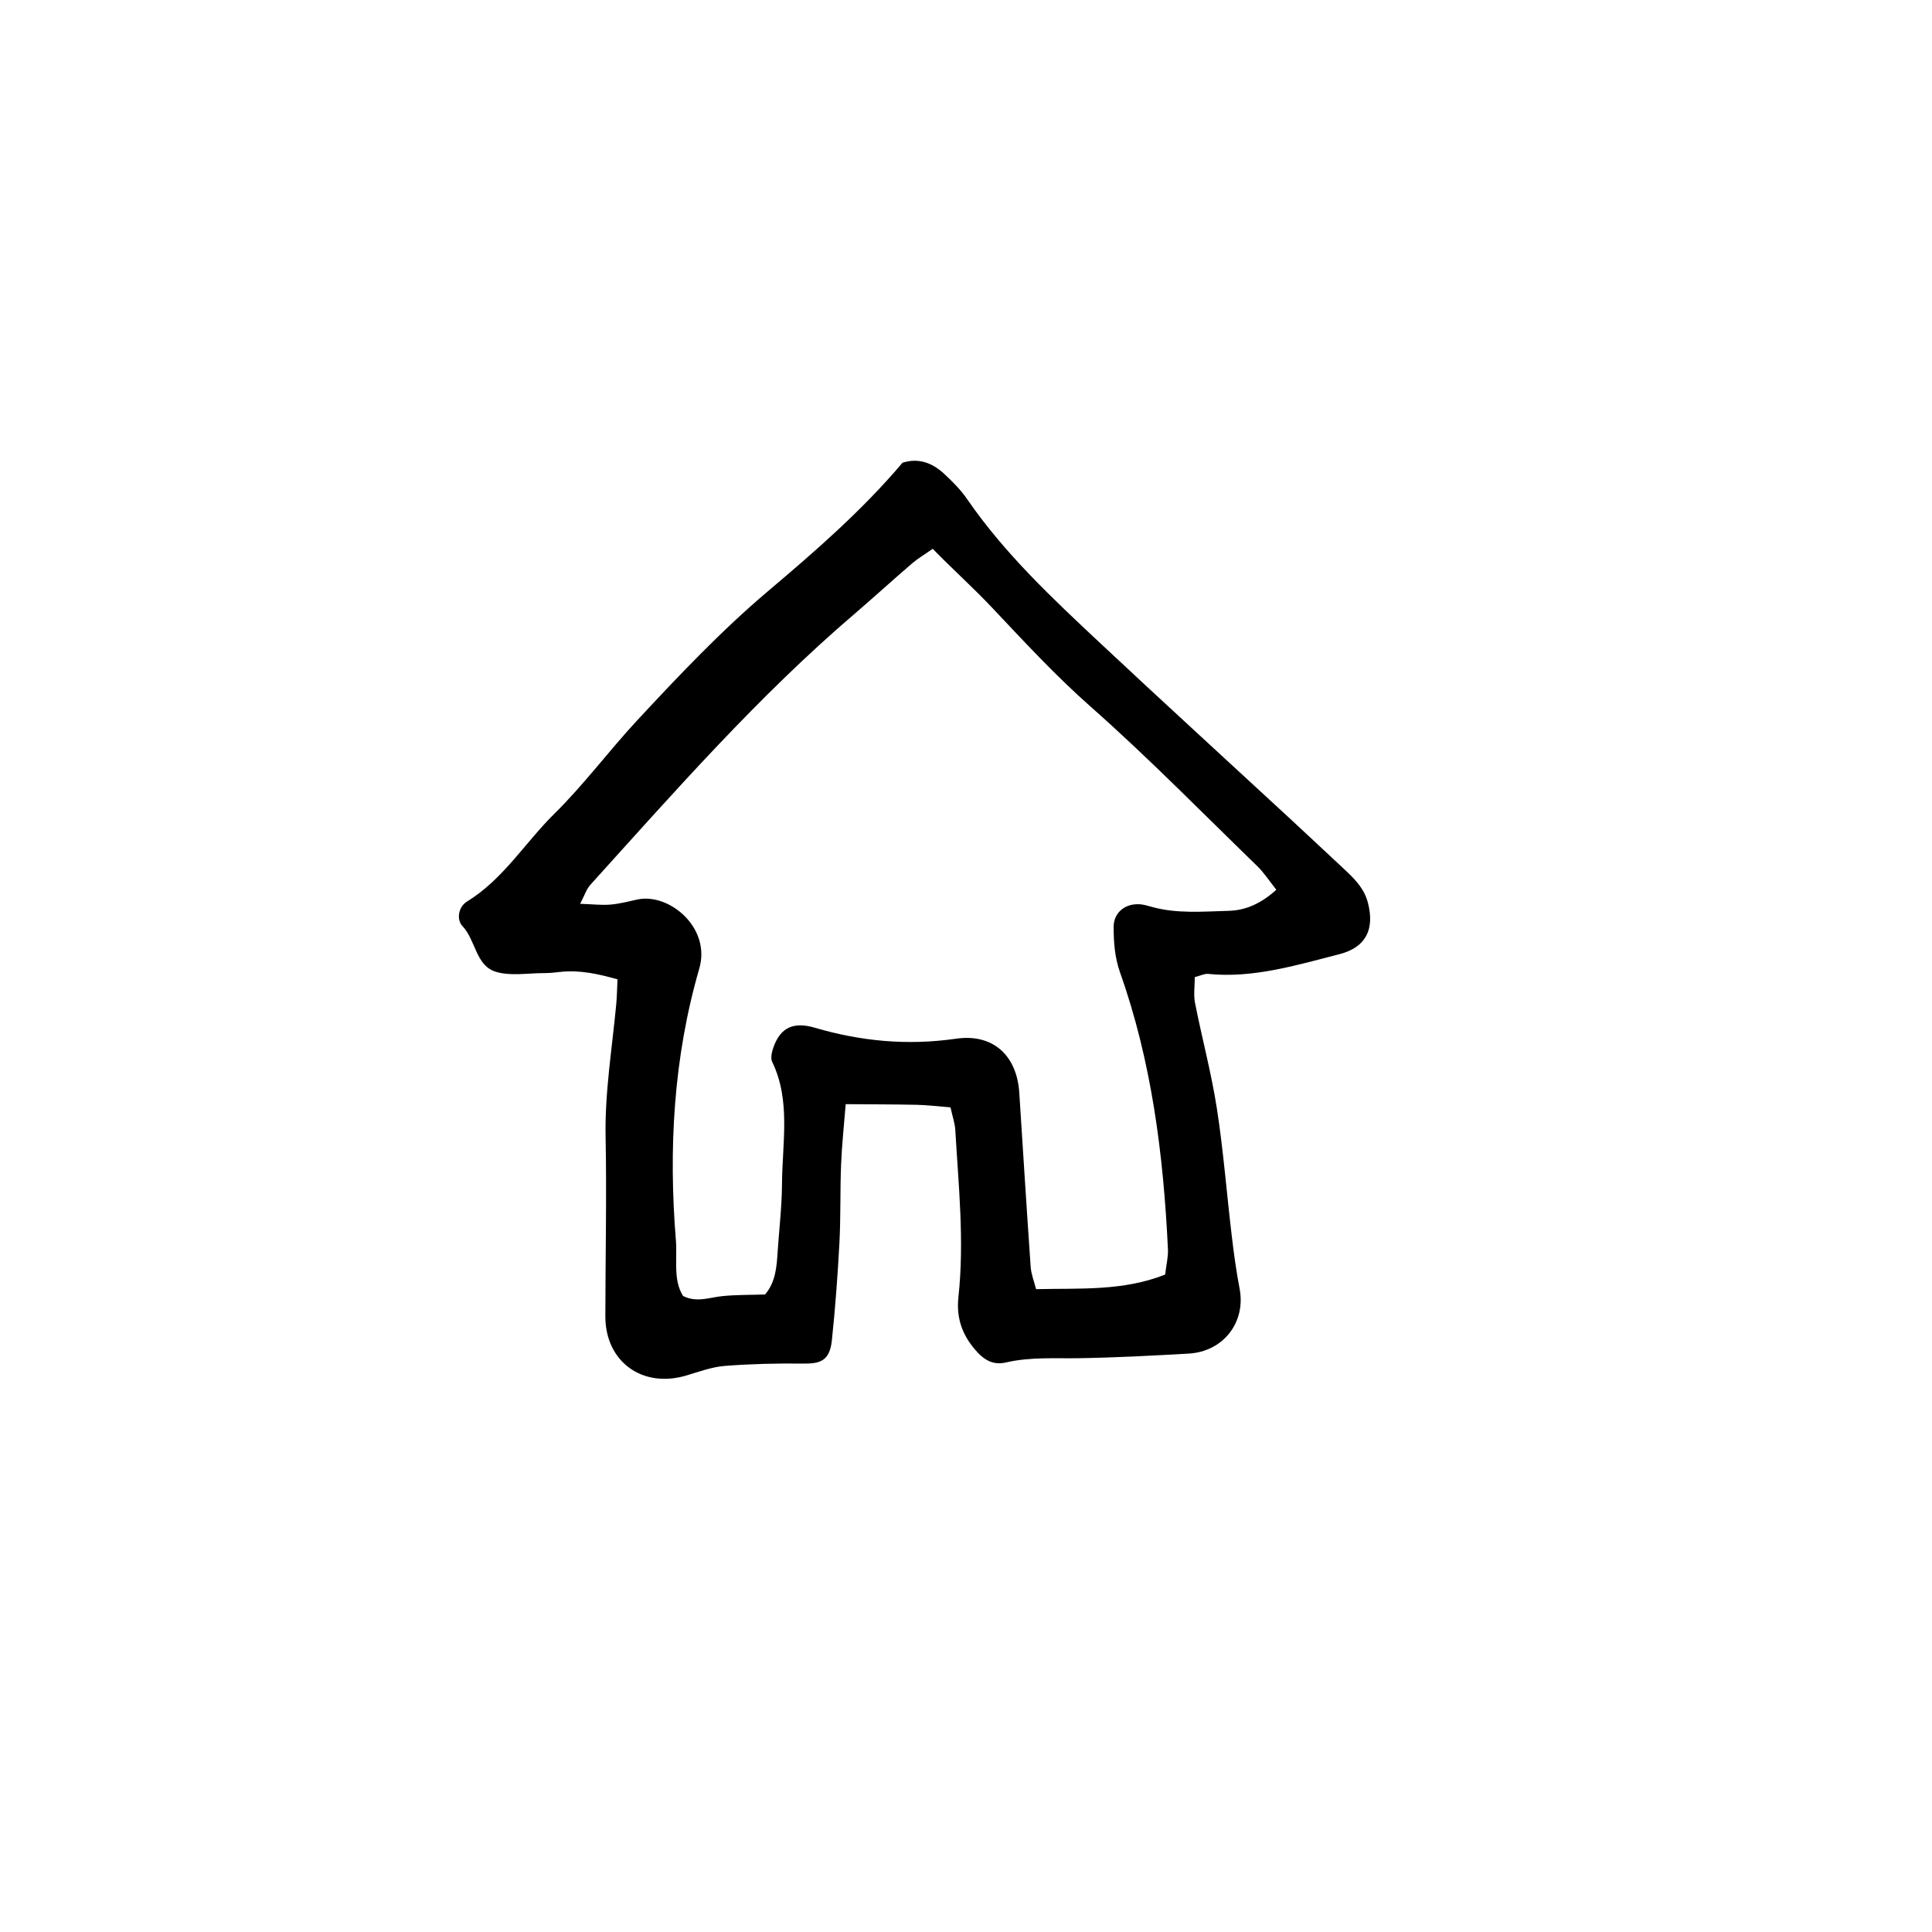
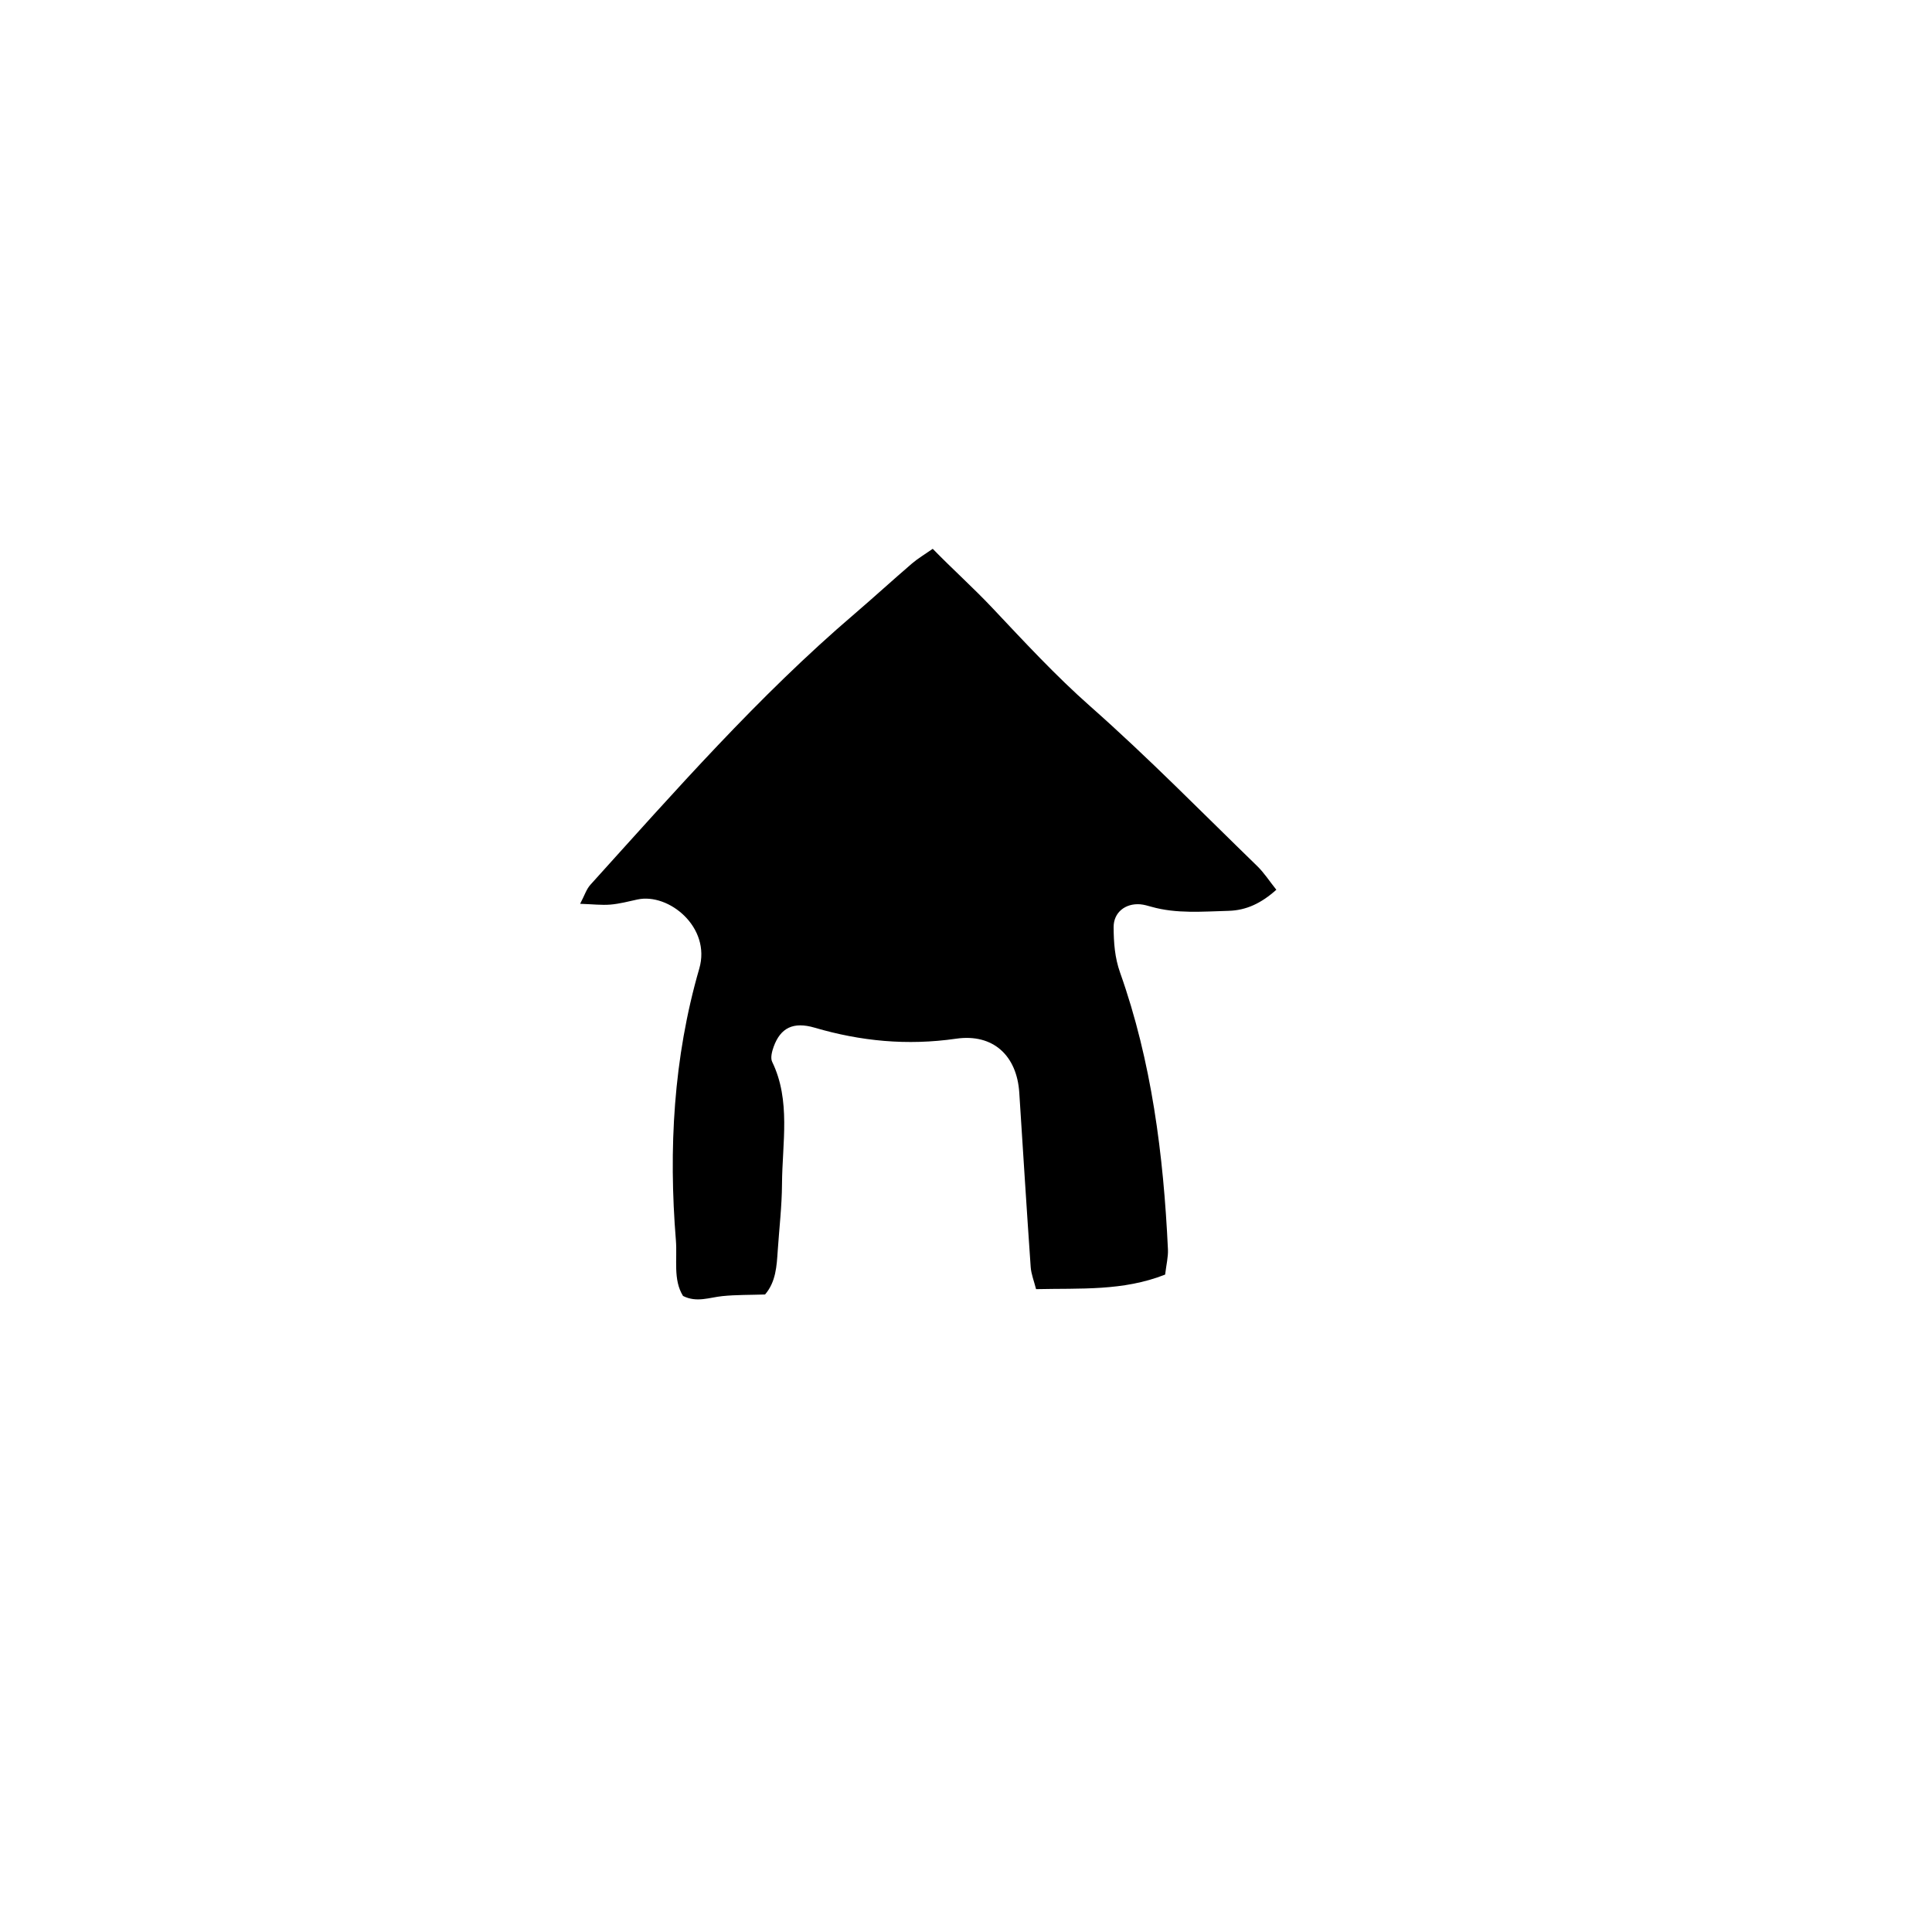
<svg xmlns="http://www.w3.org/2000/svg" fill="#000000" width="800px" height="800px" version="1.1" viewBox="144 144 512 512">
-   <path d="m435.59 314.46c-12.676-11.871-25.375-23.758-35.316-38.223-1.691-2.457-3.856-4.625-6.051-6.66-3.066-2.84-6.707-4.328-11.047-2.953-10.734 12.691-23.07 23.406-35.527 33.938-12.508 10.578-23.719 22.426-34.824 34.379-7.481 8.062-14.078 16.984-21.891 24.688-7.809 7.691-13.582 17.422-23.219 23.32-2.172 1.328-2.84 4.691-1.148 6.484 3.465 3.672 3.527 10.281 8.543 12 3.926 1.344 8.75 0.43 13.184 0.449 1.371 0.012 2.766-0.16 4.141-0.312 5.234-0.57 10.098 0.527 15.211 1.969-0.121 2.469-0.141 4.504-0.328 6.519-1.098 11.73-3.055 23.406-2.828 35.199 0.309 15.836-0.051 31.727-0.066 47.586-0.012 12.062 9.863 19.176 21.523 15.66 3.336-1.004 6.727-2.246 10.105-2.519 6.856-0.539 13.75-0.695 20.602-0.621 4.465 0.047 7.215-0.457 7.809-6.211 0.898-8.605 1.543-17.23 1.996-25.852 0.363-6.898 0.16-13.793 0.438-20.691 0.203-5.117 0.766-10.242 1.219-15.996 6.699 0.055 12.816 0.047 18.922 0.176 2.707 0.059 5.391 0.402 8.855 0.676 0.574 2.621 1.164 4.231 1.266 5.898 0.848 14.75 2.445 29.469 0.832 44.395-0.66 6.09 1.395 10.746 5.195 14.773 1.855 1.969 4.195 3.273 7.309 2.555 6.523-1.523 13.039-1.039 19.578-1.148 9.633-0.16 19.285-0.672 28.93-1.219 9.238-0.527 15.199-8.344 13.508-17.191-0.898-4.676-1.535-9.406-2.098-14.152-1.336-11.211-2.203-22.504-3.926-33.613-1.461-9.422-3.949-18.617-5.789-27.965-0.43-2.156-0.066-4.516-0.066-6.852 1.562-0.398 2.59-0.945 3.512-0.852 11.863 1.215 23.328-2.281 34.797-5.215 7.031-1.797 9.387-6.574 7.582-13.598-0.992-3.879-3.562-6.387-6.258-8.906-4.883-4.543-9.742-9.125-14.641-13.652-16.668-15.414-33.453-30.727-50.031-46.262zm34.008 70.922c-6.879 0.18-13.816 0.812-20.465-1.078-0.969-0.273-1.961-0.57-2.969-0.656-3.961-0.301-7.059 2.172-7.043 6.055 0.02 4.09 0.301 8.082 1.719 12.066 8.324 23.461 11.496 48.184 12.676 73.34 0.09 1.988-0.434 4.047-0.742 6.672-11.215 4.418-22.449 3.582-34.207 3.859-0.535-2.137-1.289-3.969-1.426-5.879-1.074-15.395-2.031-30.793-3.023-46.199-0.629-9.789-6.902-15.707-16.727-14.297-12.988 1.875-25.312 0.66-37.477-2.91-5.734-1.688-9.078 0.074-10.883 5.031-0.457 1.258-0.898 2.992-0.402 4.004 4.984 10.246 2.676 21.508 2.609 32.422-0.035 5.848-0.734 11.734-1.129 17.594-0.277 4.137-0.48 8.281-3.356 11.648-3.961 0.133-7.648 0.059-11.309 0.43-3.406 0.344-6.82 1.793-10.43-0.039-2.695-4.312-1.492-9.773-1.895-14.75-1.953-24.062-0.68-48.281 6.195-71.996 3.176-10.934-8.066-20.113-16.375-18.324-2.387 0.523-4.777 1.152-7.18 1.355-2.328 0.191-4.664-0.102-8.016-0.211 1.16-2.195 1.656-3.871 2.715-5.039 22.426-24.809 44.48-49.977 69.988-71.781 5.133-4.398 10.121-8.969 15.246-13.371 1.551-1.328 3.336-2.379 5.492-3.883 5.32 5.461 10.707 10.27 15.719 15.578 8.465 8.973 16.809 18.027 26.117 26.242 15.25 13.473 29.512 28.047 44.129 42.234 1.859 1.797 3.289 4.051 5.094 6.297-3.988 3.582-7.996 5.469-12.648 5.586z" />
+   <path d="m435.59 314.46zm34.008 70.922c-6.879 0.18-13.816 0.812-20.465-1.078-0.969-0.273-1.961-0.57-2.969-0.656-3.961-0.301-7.059 2.172-7.043 6.055 0.02 4.09 0.301 8.082 1.719 12.066 8.324 23.461 11.496 48.184 12.676 73.34 0.09 1.988-0.434 4.047-0.742 6.672-11.215 4.418-22.449 3.582-34.207 3.859-0.535-2.137-1.289-3.969-1.426-5.879-1.074-15.395-2.031-30.793-3.023-46.199-0.629-9.789-6.902-15.707-16.727-14.297-12.988 1.875-25.312 0.66-37.477-2.91-5.734-1.688-9.078 0.074-10.883 5.031-0.457 1.258-0.898 2.992-0.402 4.004 4.984 10.246 2.676 21.508 2.609 32.422-0.035 5.848-0.734 11.734-1.129 17.594-0.277 4.137-0.48 8.281-3.356 11.648-3.961 0.133-7.648 0.059-11.309 0.43-3.406 0.344-6.82 1.793-10.43-0.039-2.695-4.312-1.492-9.773-1.895-14.75-1.953-24.062-0.68-48.281 6.195-71.996 3.176-10.934-8.066-20.113-16.375-18.324-2.387 0.523-4.777 1.152-7.18 1.355-2.328 0.191-4.664-0.102-8.016-0.211 1.16-2.195 1.656-3.871 2.715-5.039 22.426-24.809 44.48-49.977 69.988-71.781 5.133-4.398 10.121-8.969 15.246-13.371 1.551-1.328 3.336-2.379 5.492-3.883 5.32 5.461 10.707 10.27 15.719 15.578 8.465 8.973 16.809 18.027 26.117 26.242 15.25 13.473 29.512 28.047 44.129 42.234 1.859 1.797 3.289 4.051 5.094 6.297-3.988 3.582-7.996 5.469-12.648 5.586z" />
</svg>